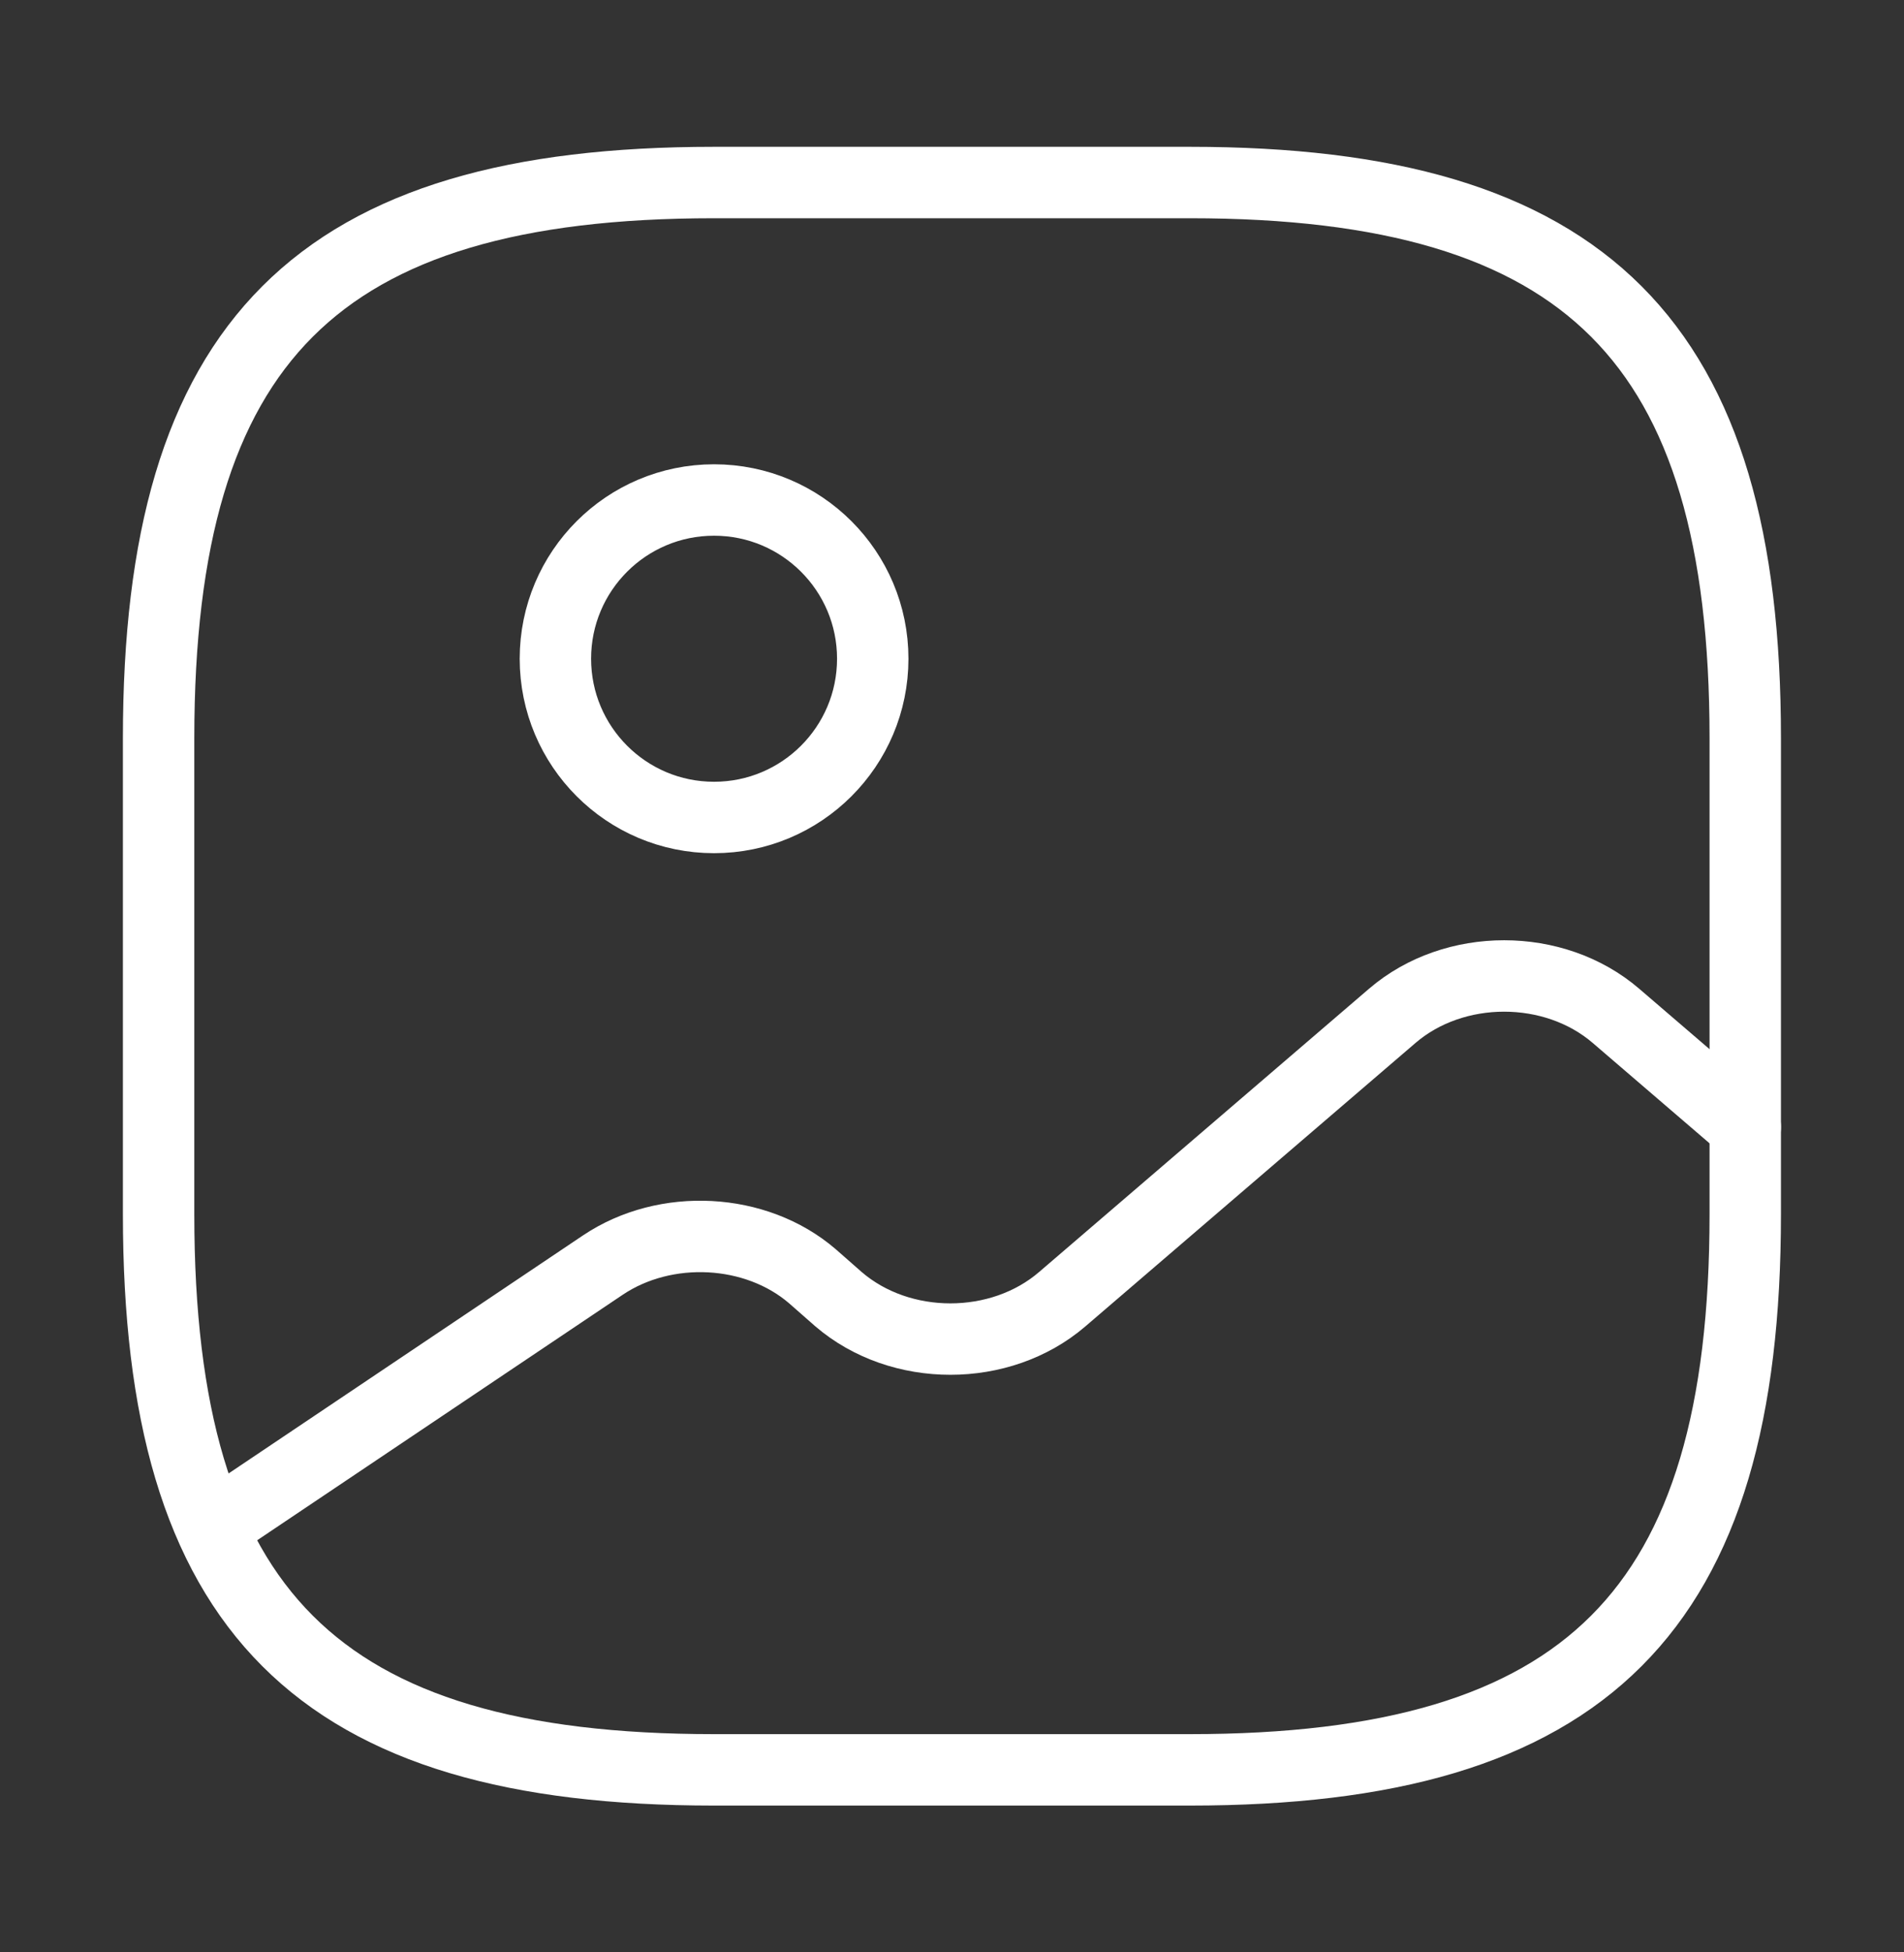
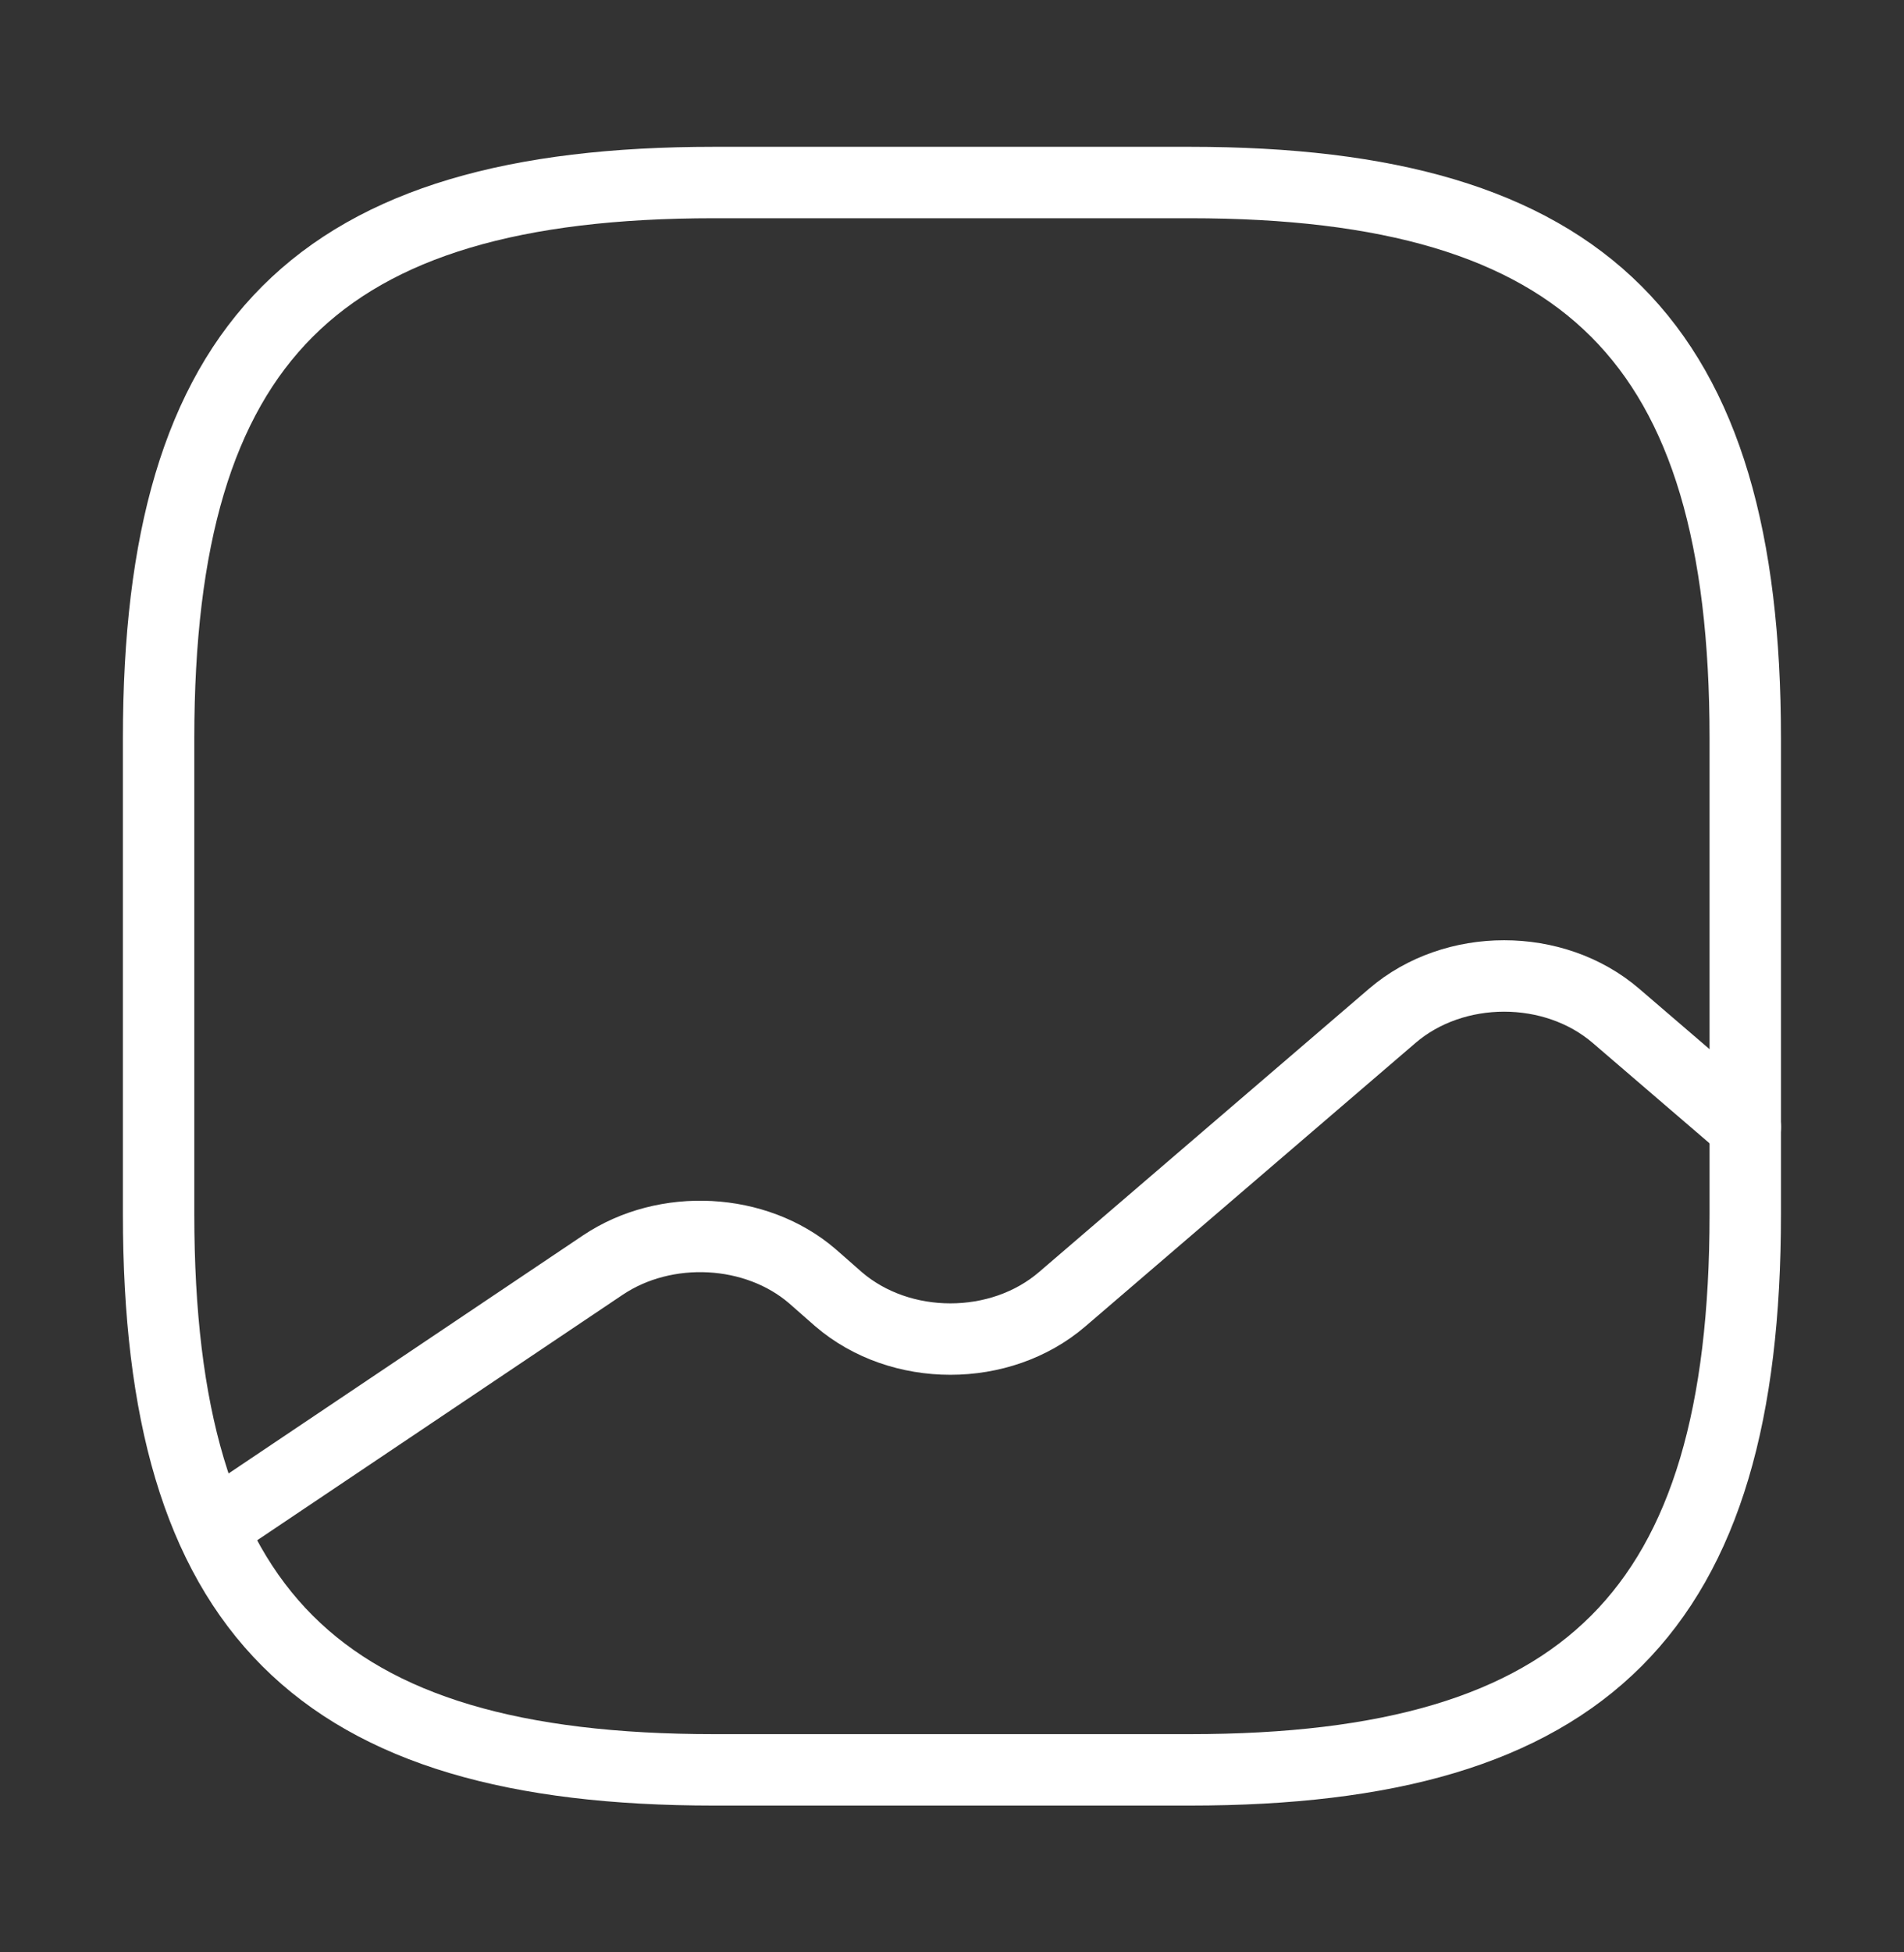
<svg xmlns="http://www.w3.org/2000/svg" width="40" height="41" viewBox="0 0 40 41" fill="none">
  <rect x="0" y="0" width="40" height="41" fill="#333333" stroke="none" />
  <path d="M14.999 37.167H24.999C33.332 37.167 36.665 33.834 36.665 25.5V15.5C36.665 7.167 33.332 3.833 24.999 3.833H14.999C6.665 3.833 3.332 7.167 3.332 15.5V25.5C3.332 33.834 6.665 37.167 14.999 37.167Z" stroke="white" stroke-width="1.5" stroke-linecap="round" stroke-linejoin="round" />
-   <path d="M15.001 17.167C16.842 17.167 18.335 15.674 18.335 13.833C18.335 11.992 16.842 10.5 15.001 10.5C13.16 10.5 11.668 11.992 11.668 13.833C11.668 15.674 13.16 17.167 15.001 17.167Z" stroke="white" stroke-width="1.5" stroke-linecap="round" stroke-linejoin="round" />
  <path d="M4.449 32.083L12.666 26.566C13.983 25.683 15.883 25.783 17.066 26.8L17.616 27.283C18.916 28.4 21.016 28.4 22.316 27.283L29.249 21.333C30.549 20.216 32.649 20.216 33.949 21.333L36.666 23.666" stroke="white" stroke-width="1.5" stroke-linecap="round" stroke-linejoin="round" />
</svg>